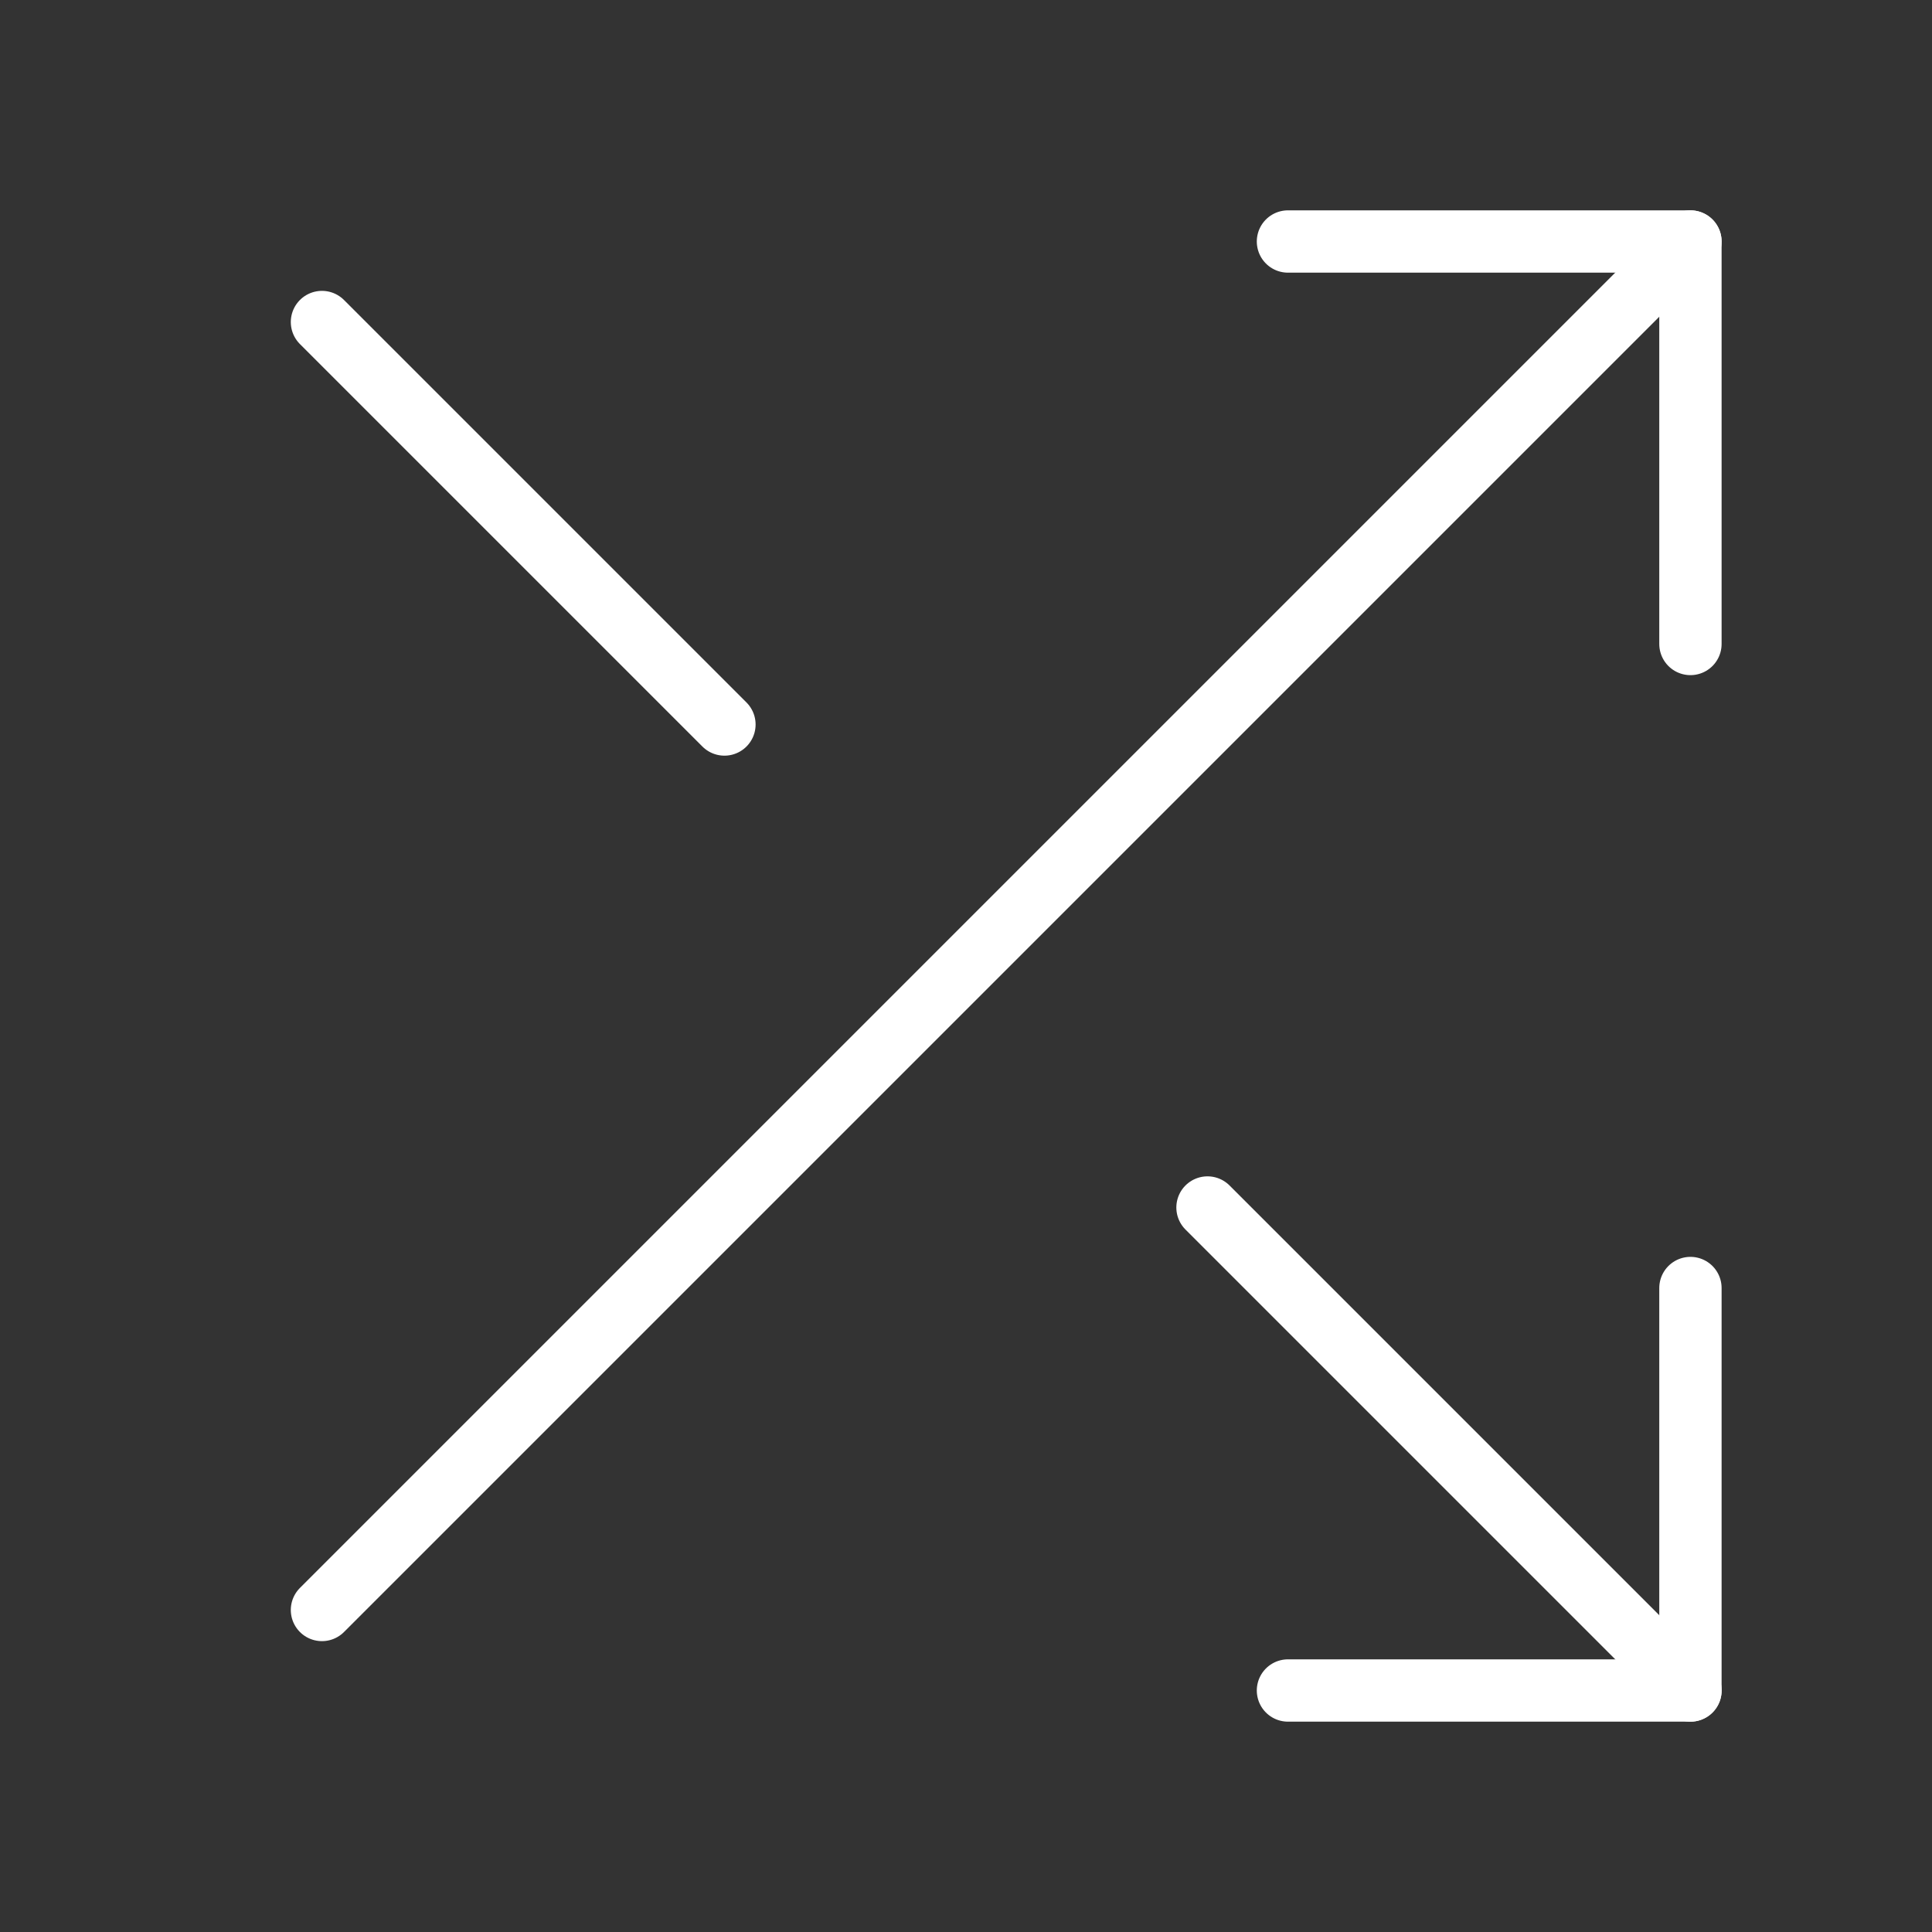
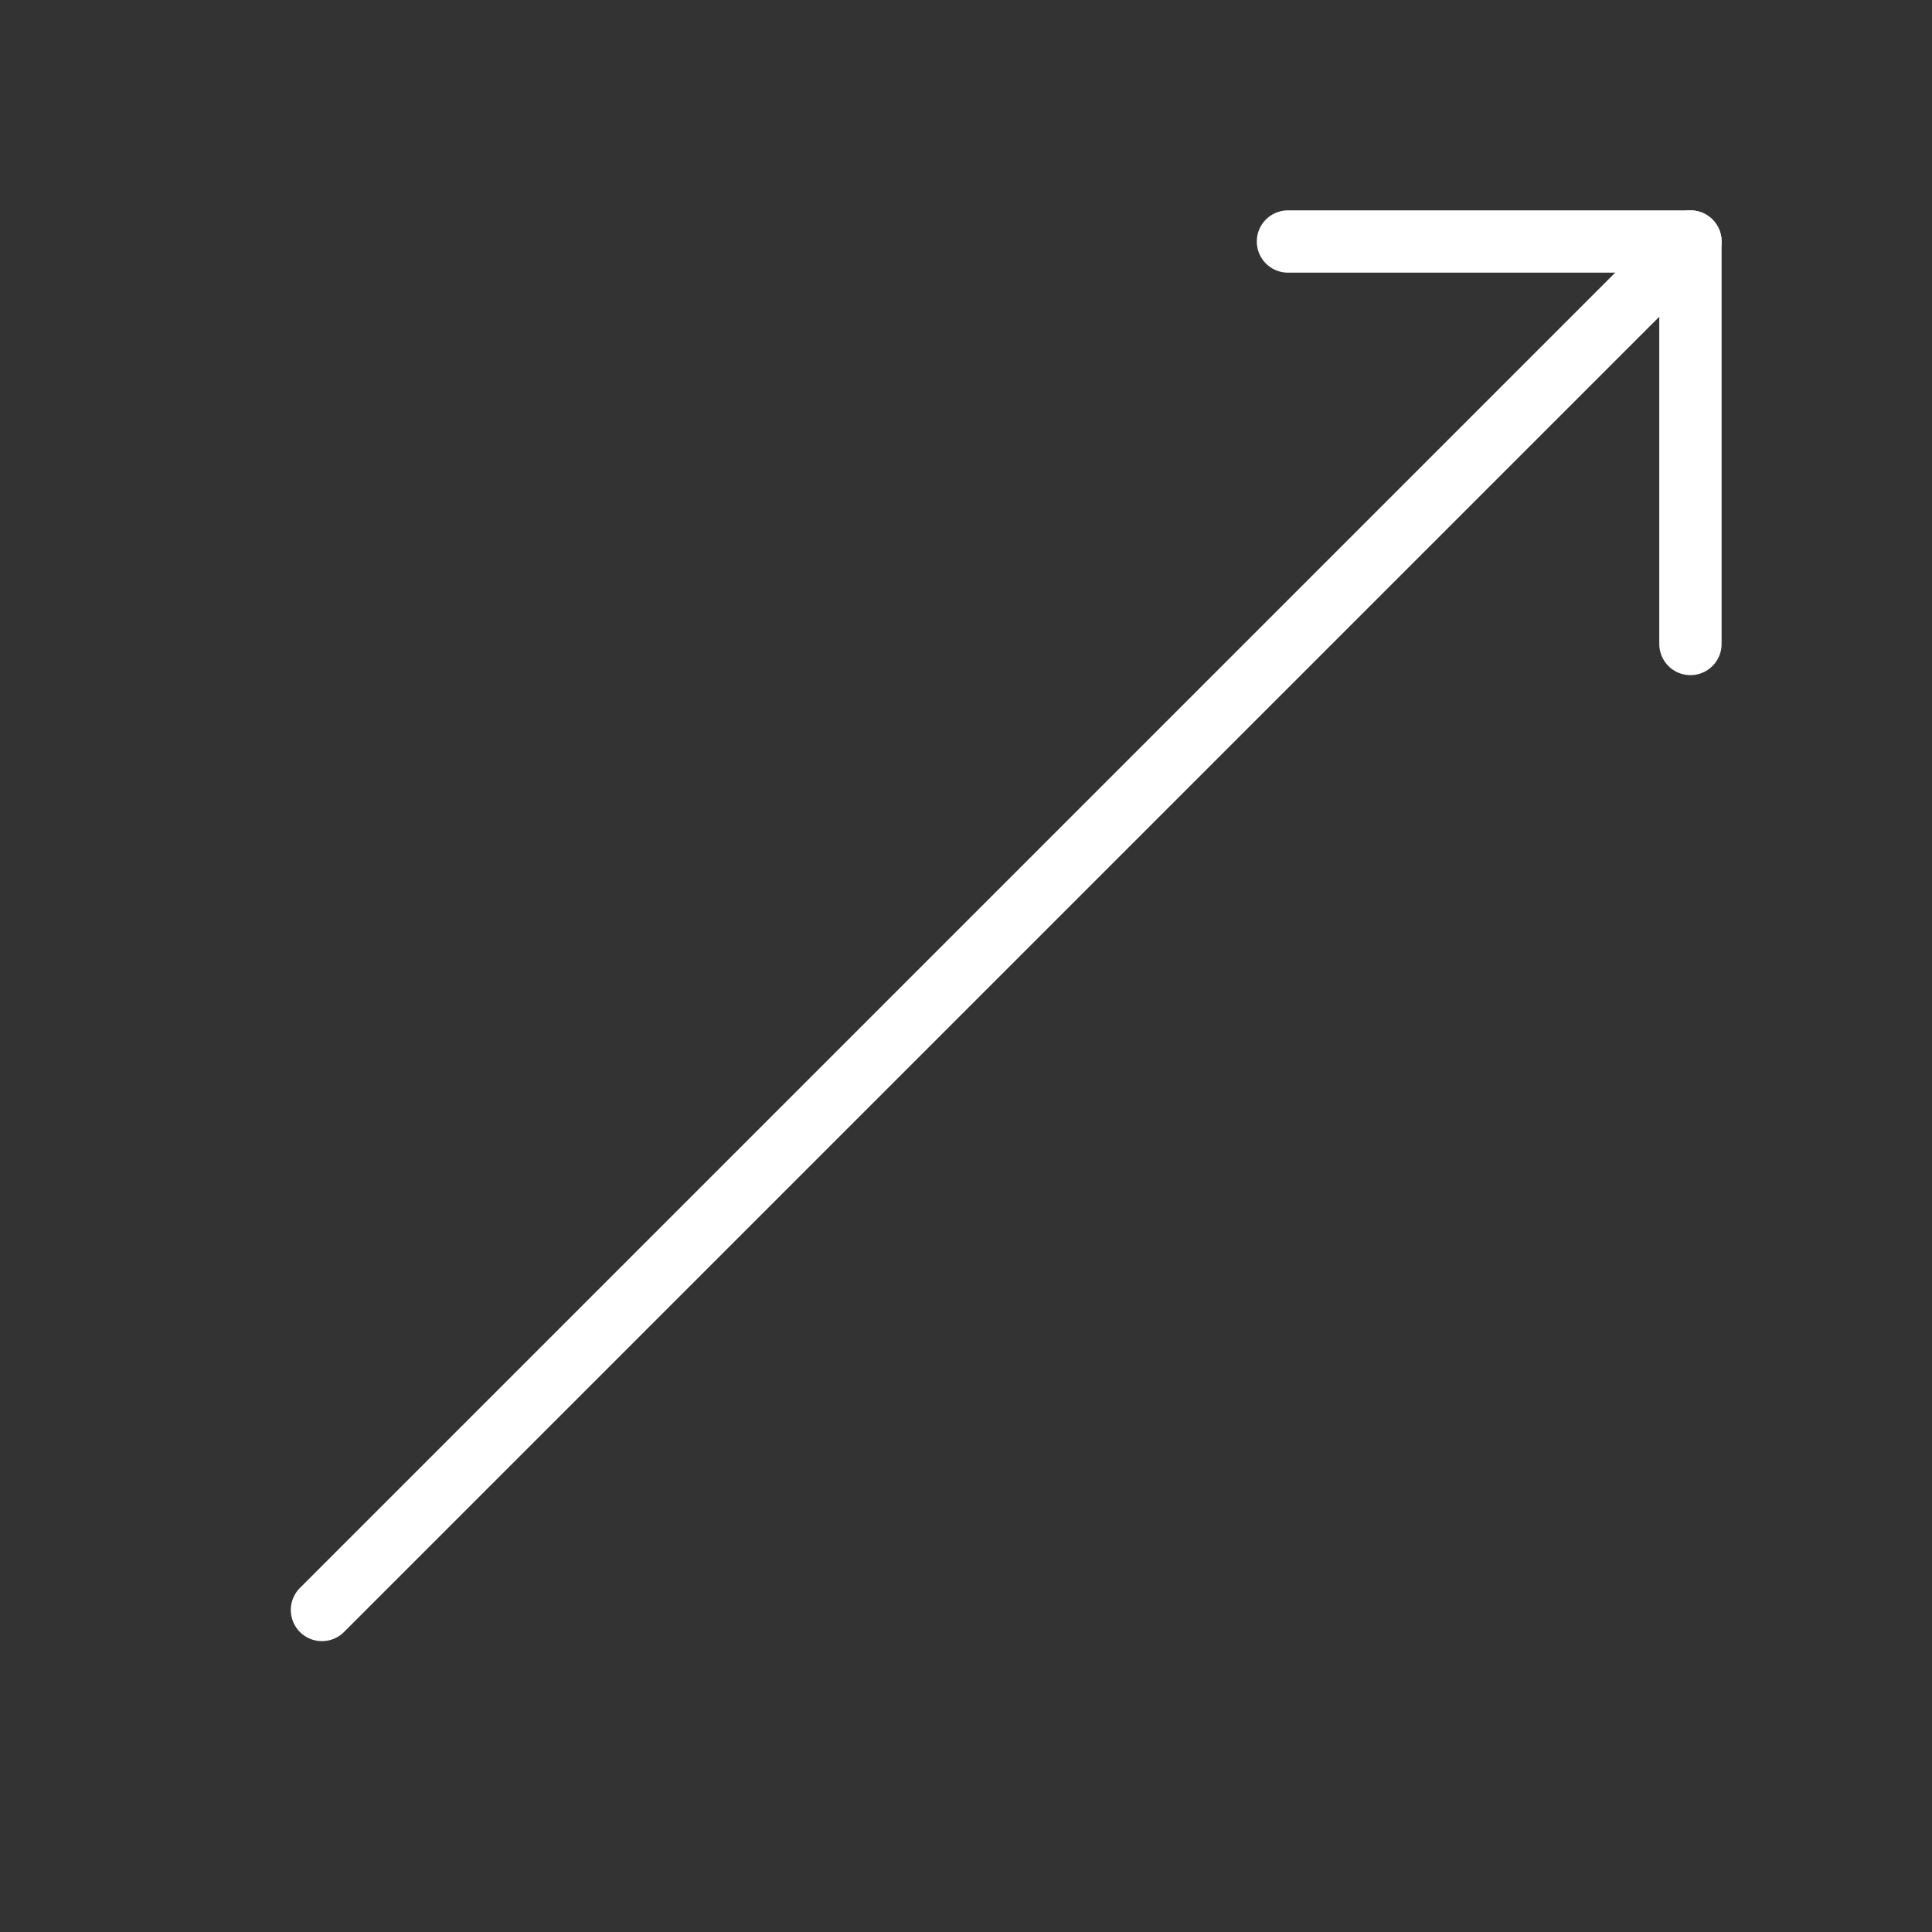
<svg xmlns="http://www.w3.org/2000/svg" width="31" height="31" viewBox="0 0 31 31" fill="none">
  <rect x="0" y="0" width="31" height="31" fill="#333333" stroke="none" />
  <path d="M20.666 3.875H27.124V10.333" stroke="white" stroke-linecap="round" stroke-linejoin="round" />
  <path d="M5.166 25.833L27.124 3.875" stroke="white" stroke-linecap="round" stroke-linejoin="round" />
-   <path d="M27.124 20.667V27.125H20.666" stroke="white" stroke-linecap="round" stroke-linejoin="round" />
-   <path d="M19.375 19.375L27.125 27.125" stroke="white" stroke-linecap="round" stroke-linejoin="round" />
-   <path d="M5.166 5.167L11.624 11.625" stroke="white" stroke-linecap="round" stroke-linejoin="round" />
</svg>